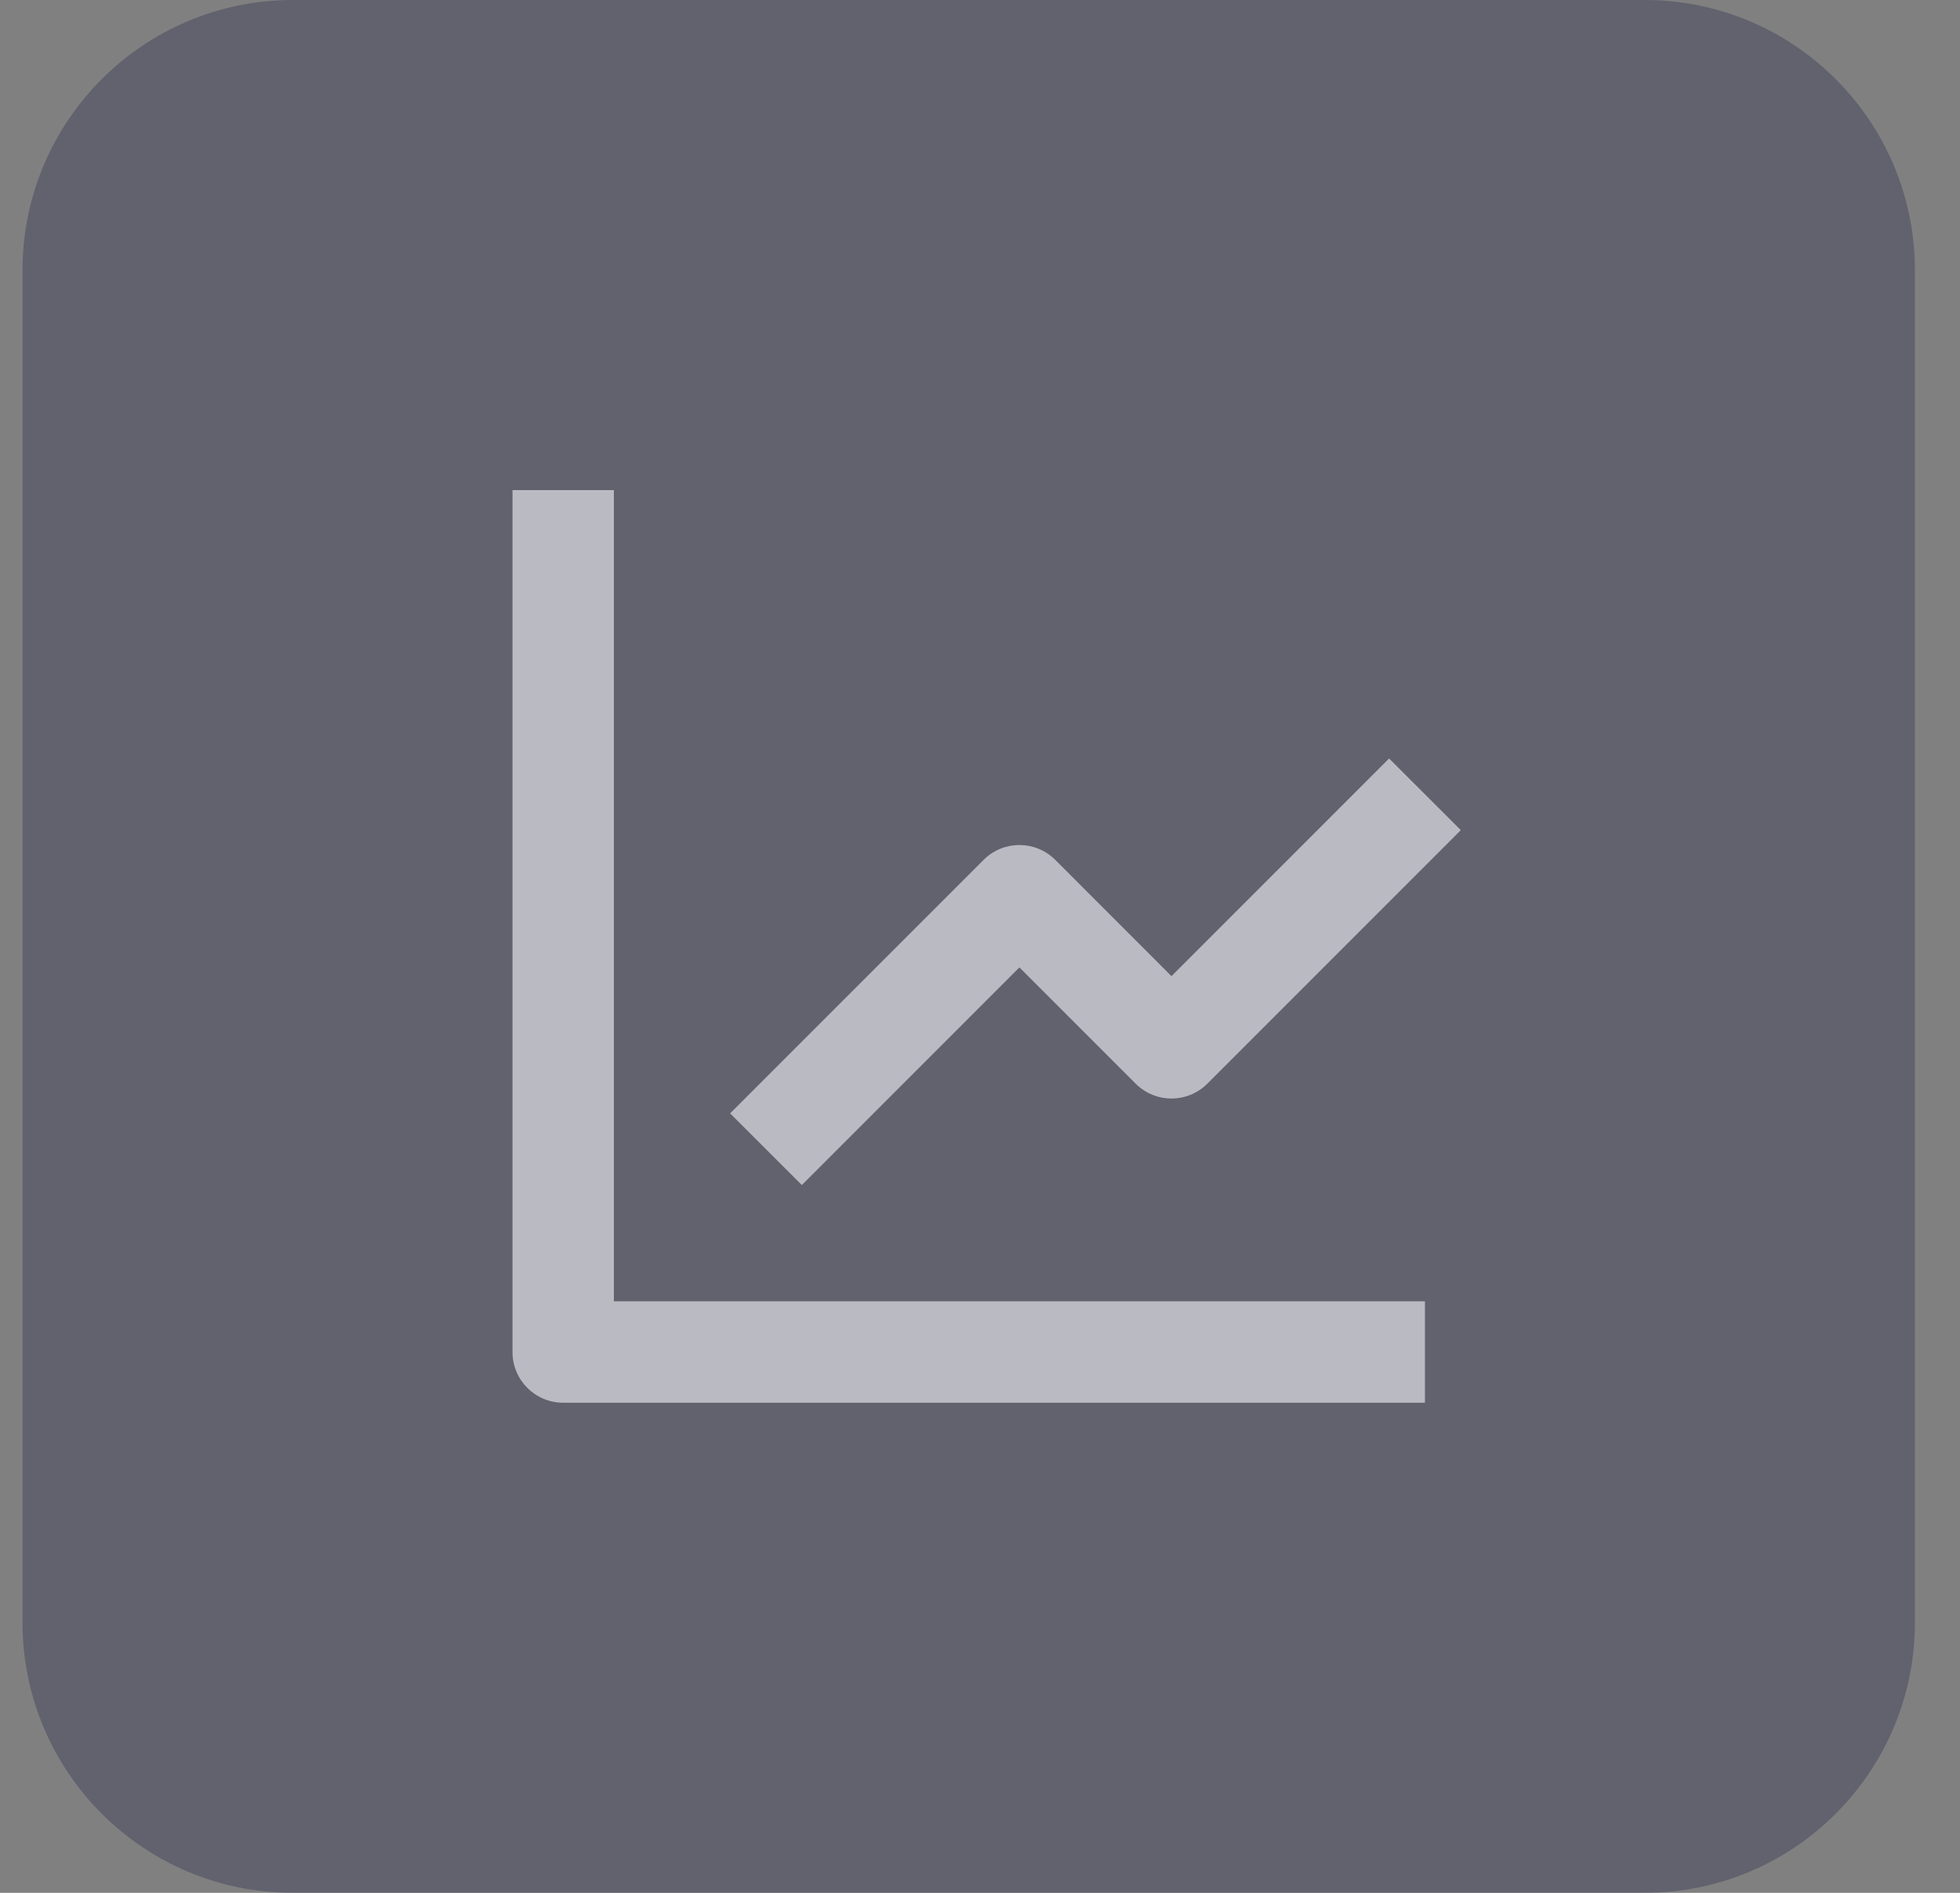
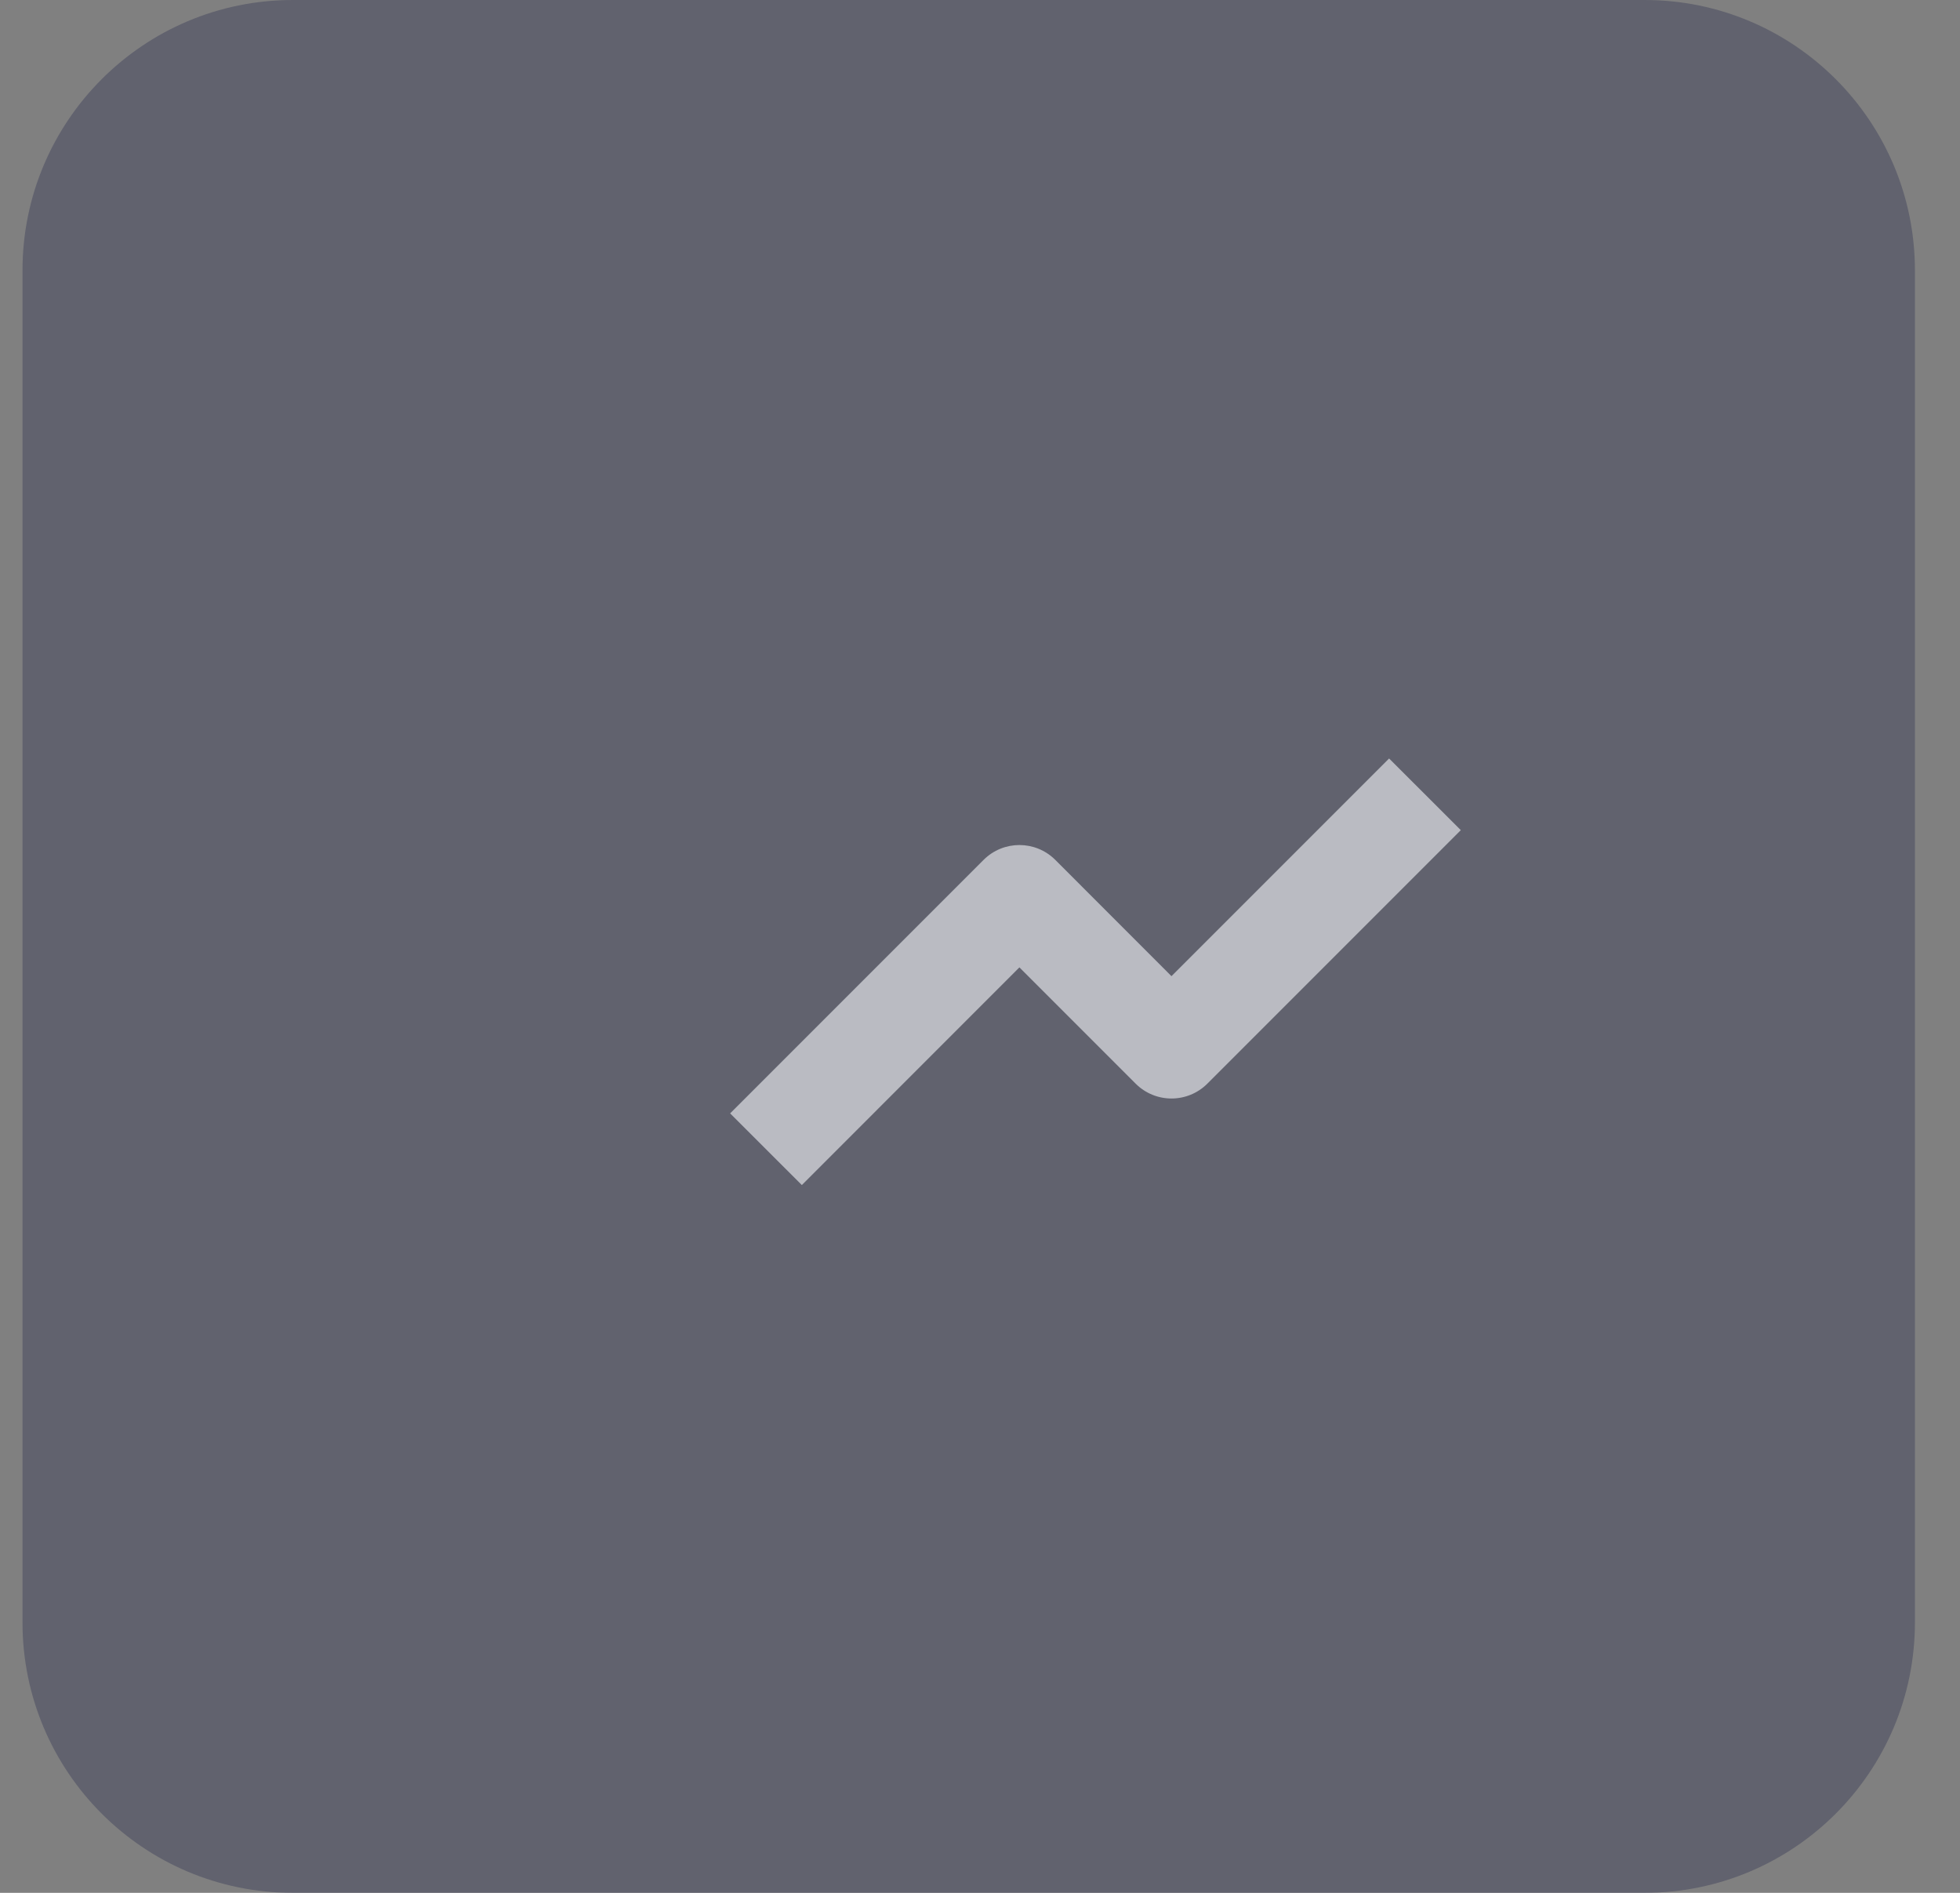
<svg xmlns="http://www.w3.org/2000/svg" width="29" height="28" viewBox="0 0 29 28" fill="none">
  <rect x="0" y="0" width="29" height="28" fill="#808080" stroke="none" />
  <path d="M0.333 4C0.333 1.791 2.124 0 4.333 0H24.333C26.543 0 28.333 1.791 28.333 4V24C28.333 26.209 26.543 28 24.333 28H4.333C2.124 28 0.333 26.209 0.333 24V4Z" fill="#343653" fill-opacity="0.4" />
-   <path d="M7.583 7.25V20C7.583 20.415 7.919 20.75 8.333 20.75H21.083V19.25H9.083V7.25H7.583Z" fill="#F5F6FA" fill-opacity="0.6" />
  <path d="M16.803 16.03C17.096 16.323 17.57 16.323 17.864 16.03L21.614 12.28L20.553 11.22L17.333 14.44L15.614 12.72C15.32 12.427 14.846 12.427 14.553 12.72L10.803 16.47L11.864 17.53L15.083 14.31L16.803 16.03Z" fill="#F5F6FA" fill-opacity="0.6" />
</svg>